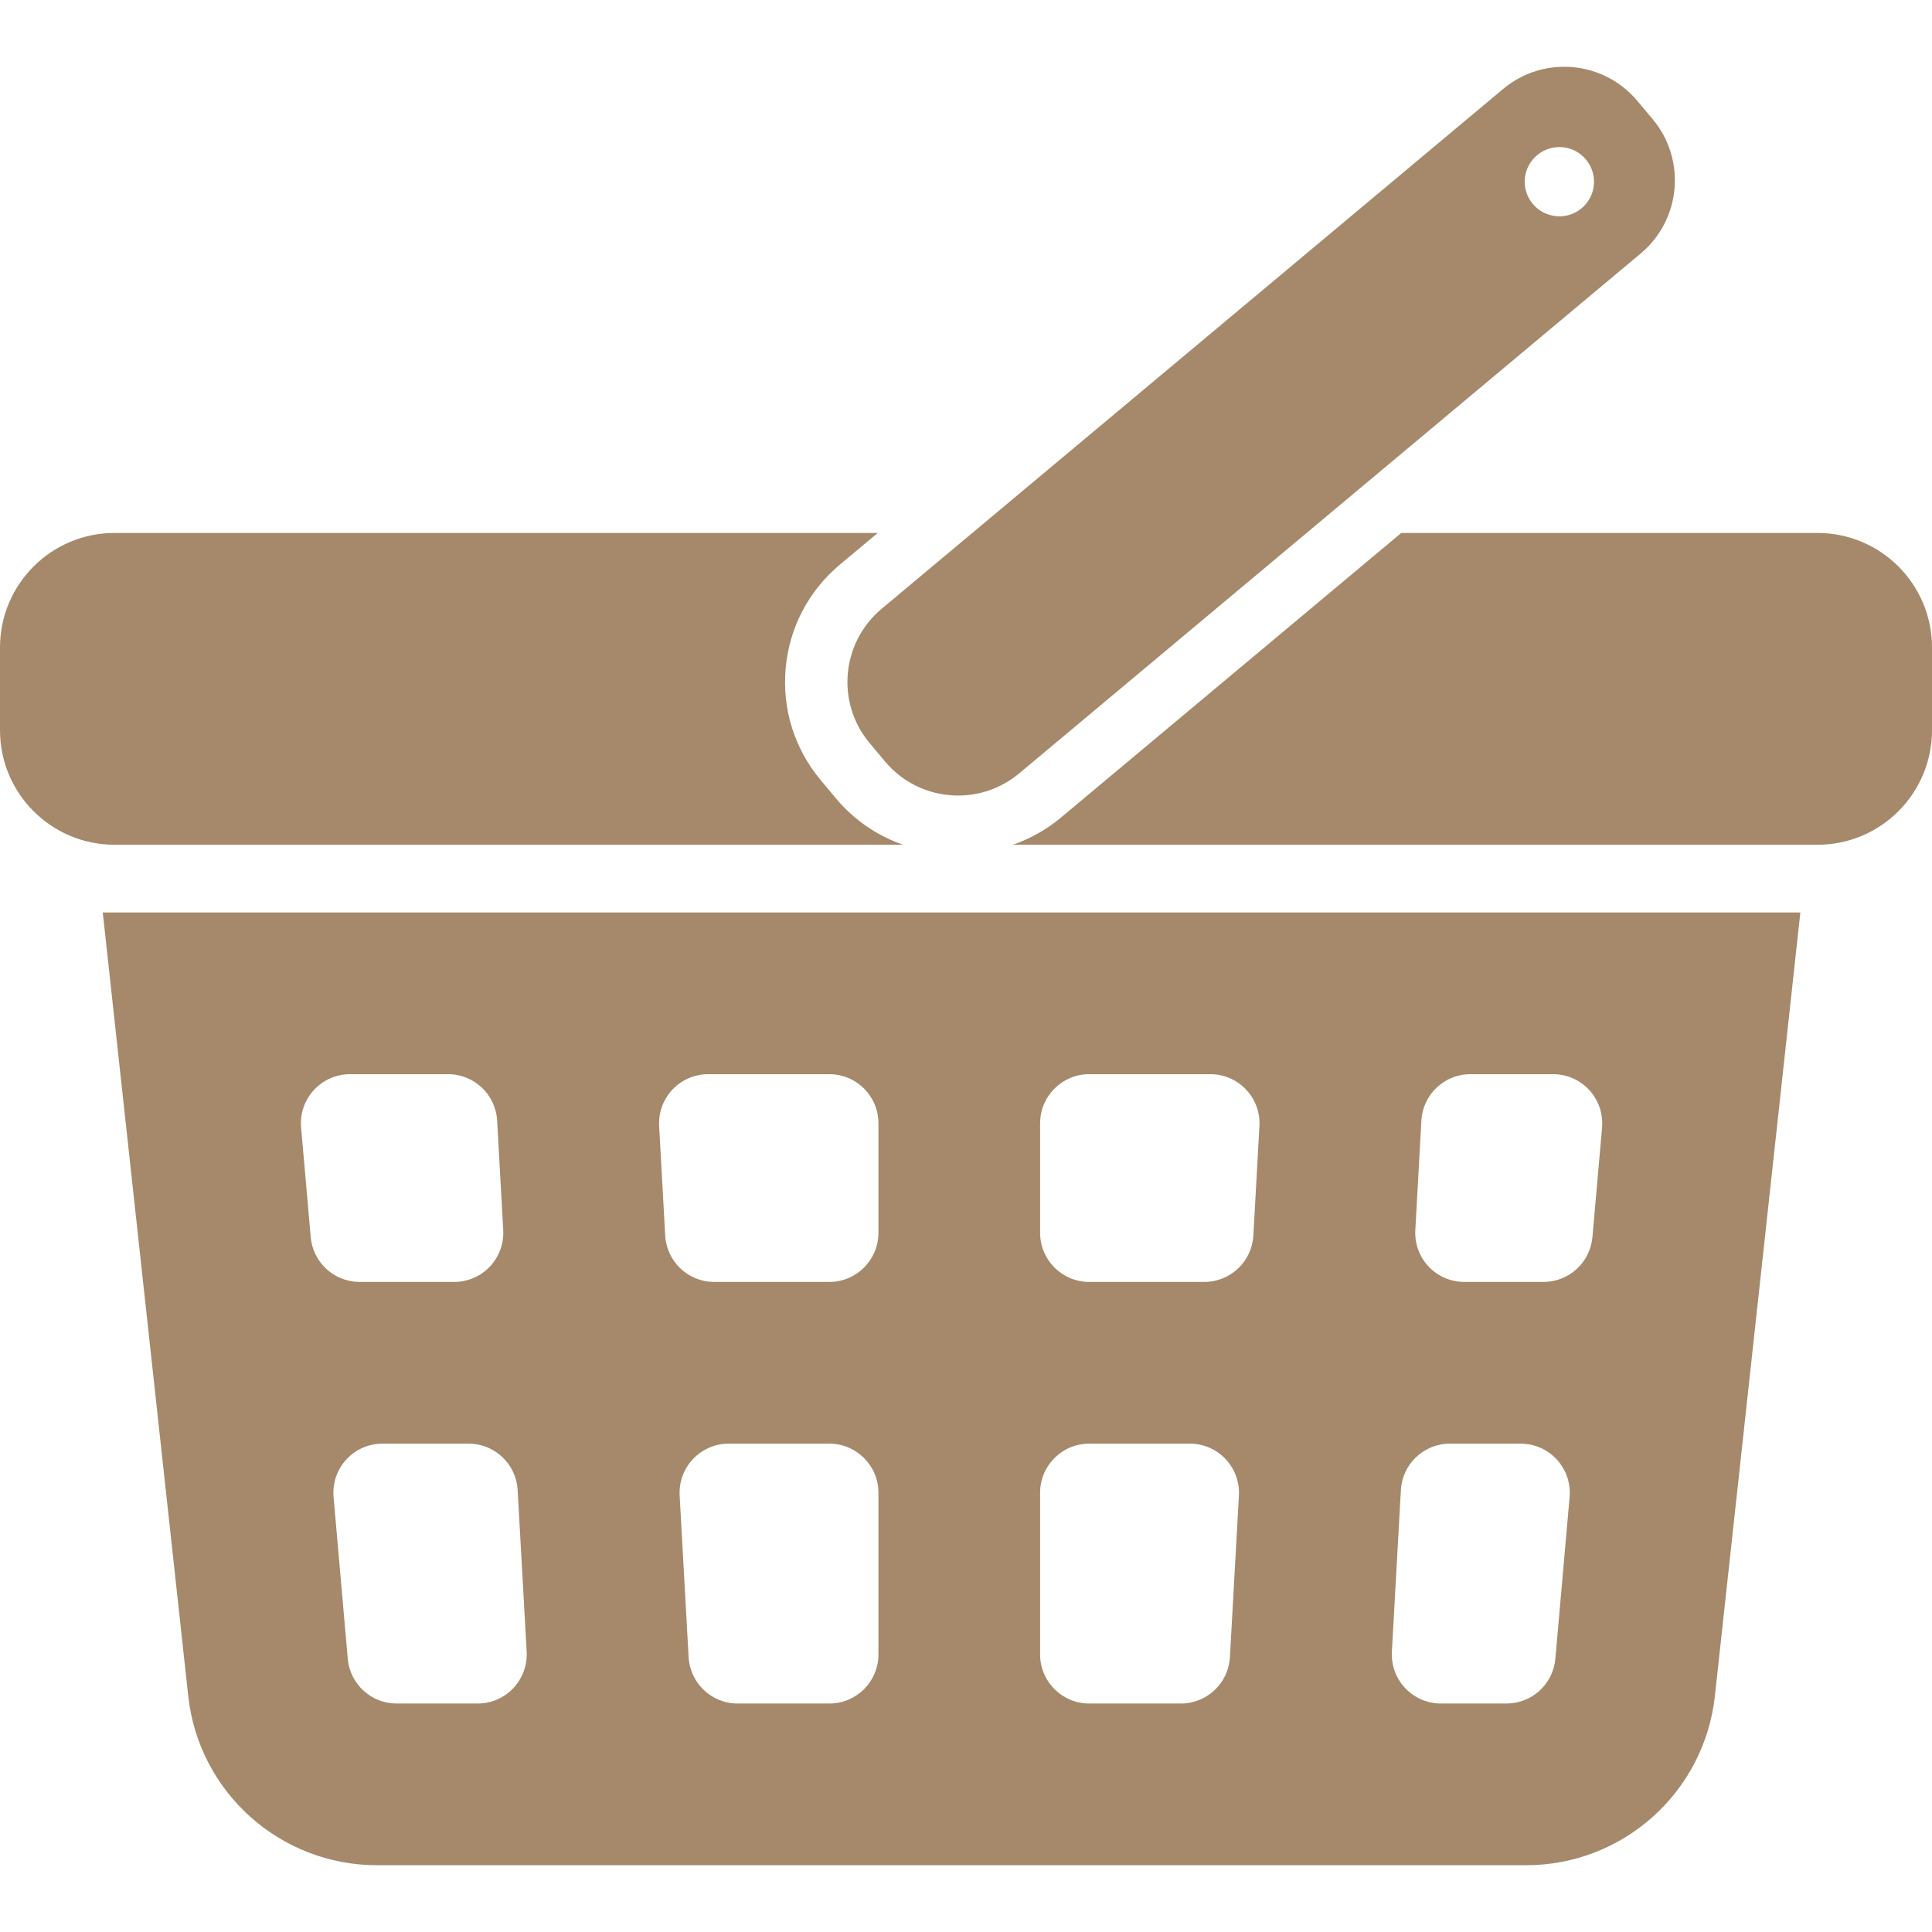
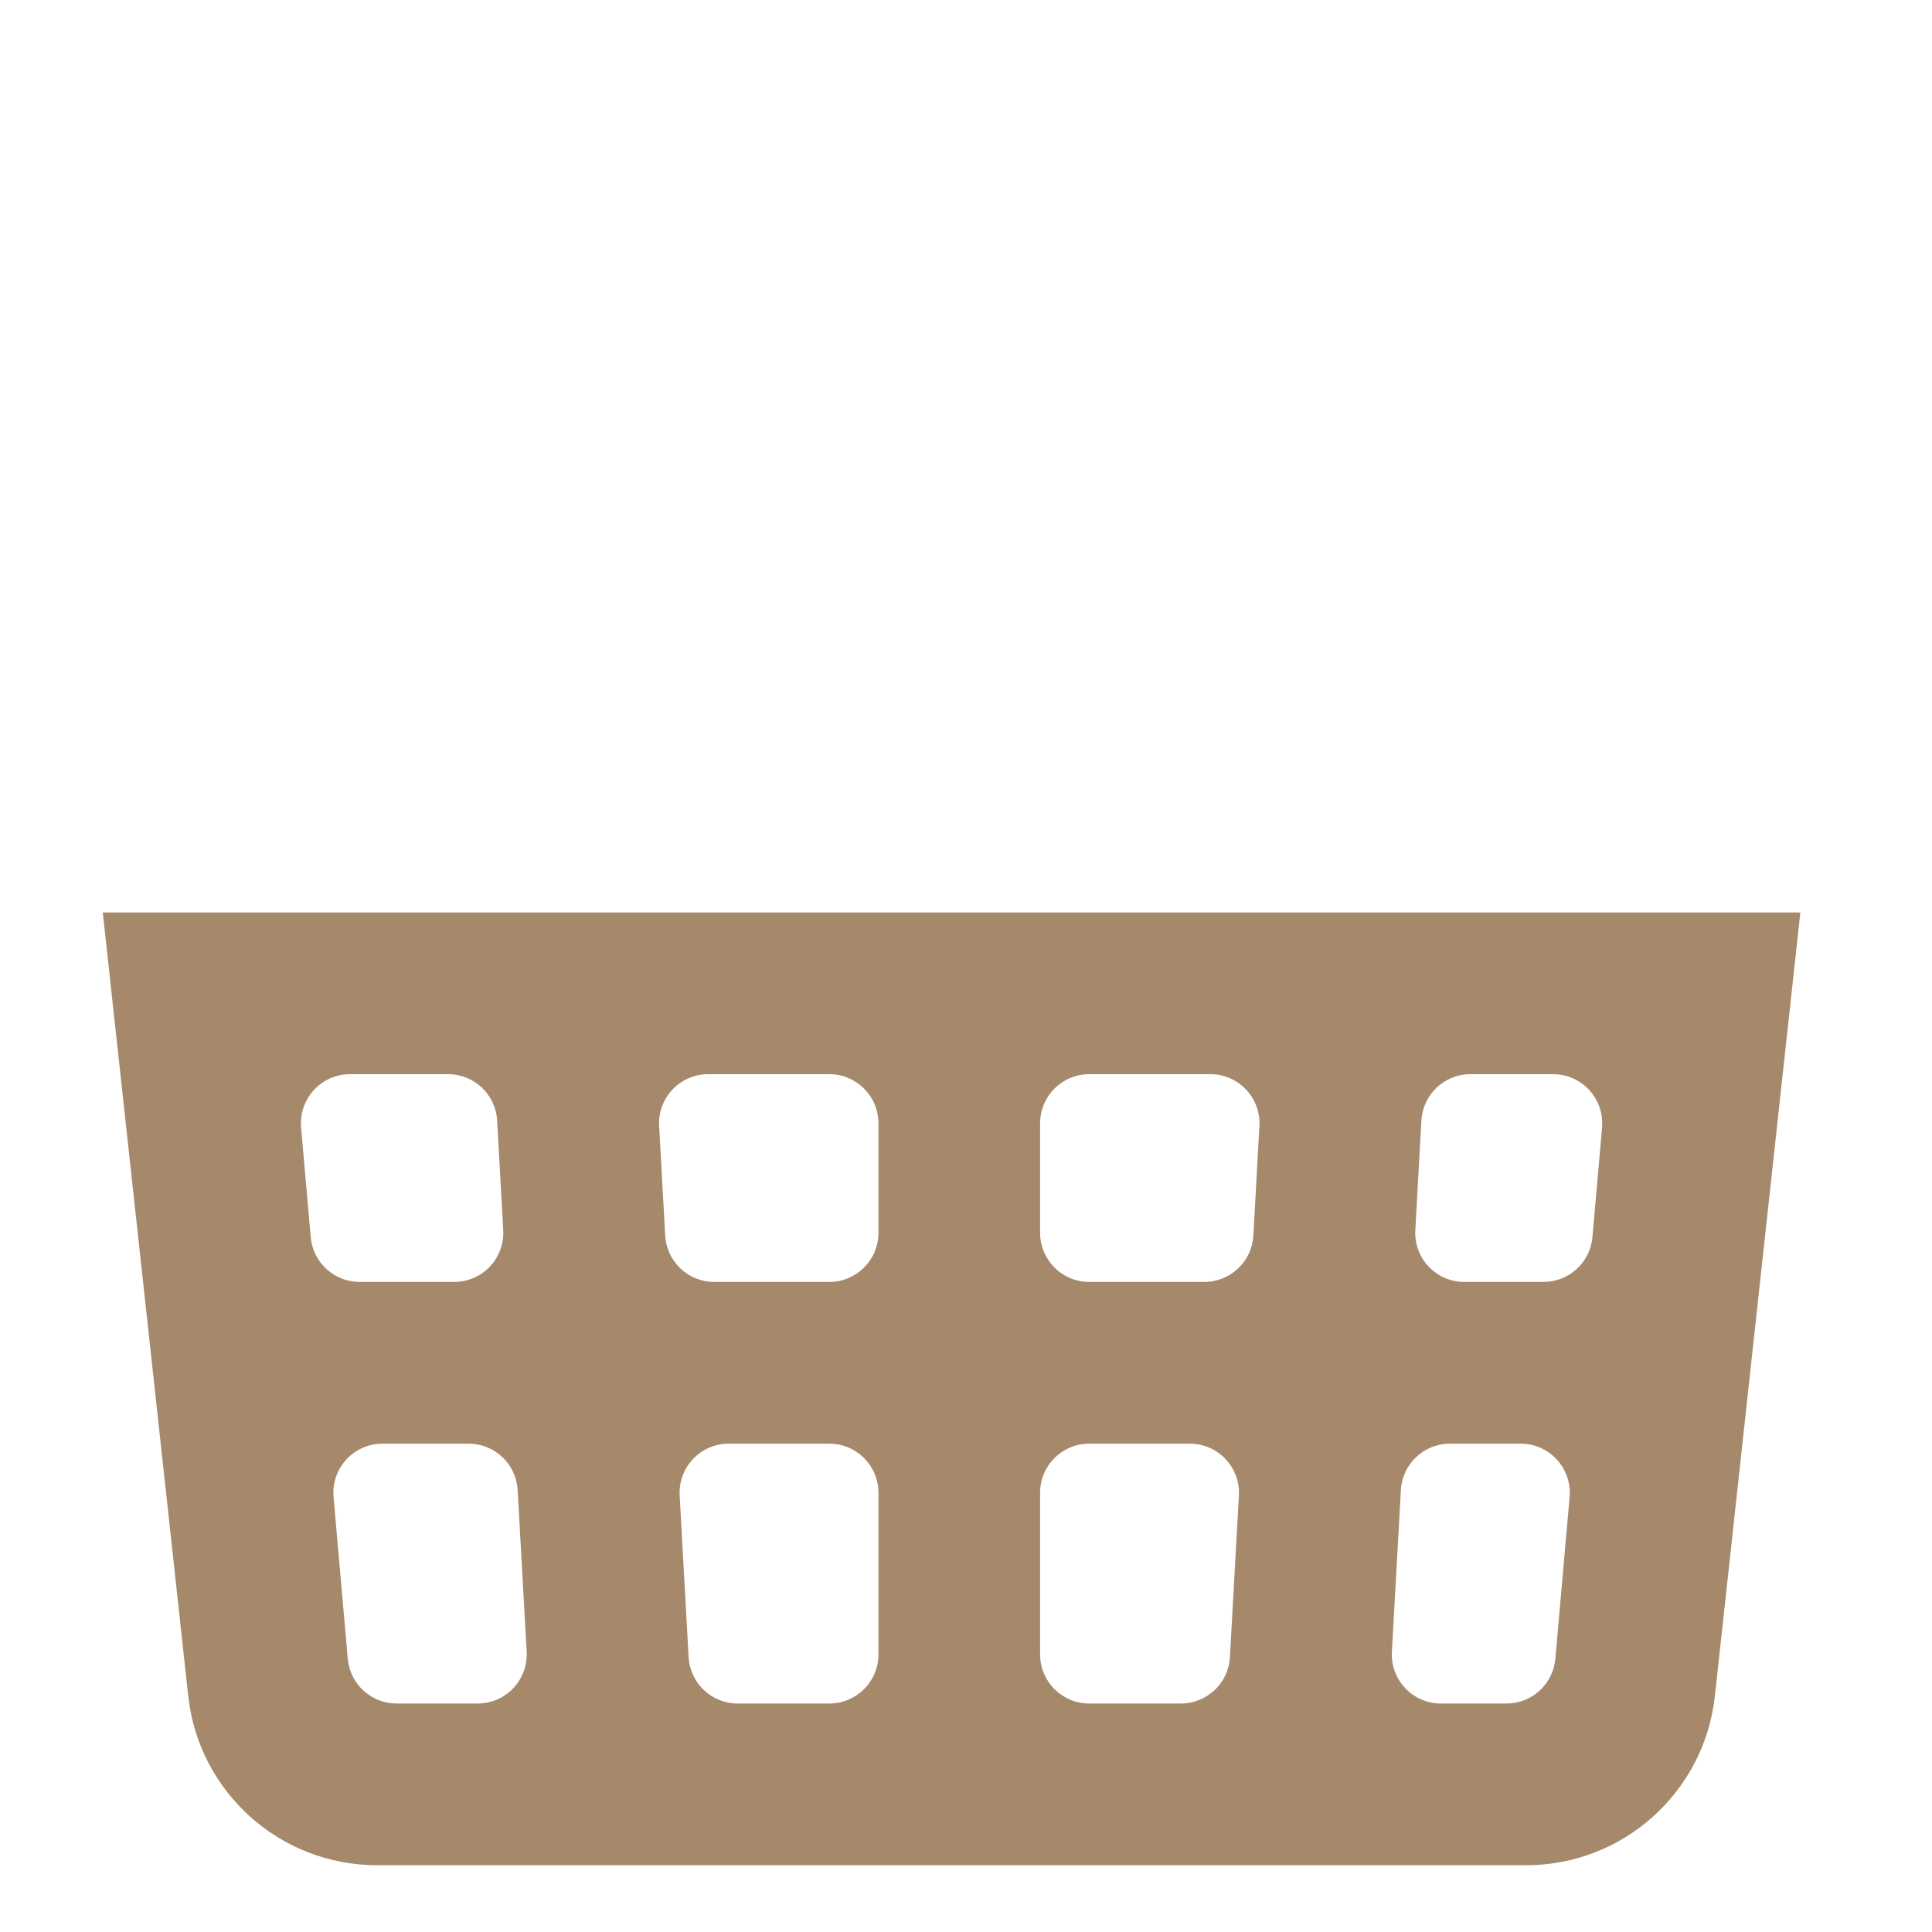
<svg xmlns="http://www.w3.org/2000/svg" version="1.1" id="_x32_" x="0px" y="0px" viewBox="0 0 512 512" style="enable-background:new 0 0 512 512;" xml:space="preserve">
  <g>
-     <path style="fill:#A5896A;" d="M239.307,223.867c-6.842-2.394-12.988-6.56-17.759-12.276l-4.043-4.837   c-6.958-8.316-10.255-18.836-9.294-29.622c0.961-10.801,6.063-20.559,14.38-27.517l10.015-8.374H30.359   C13.594,141.24,0,154.825,0,171.599v21.91c0,16.766,13.594,30.359,30.359,30.359L239.307,223.867L239.307,223.867z" />
-     <path style="fill:#A5896A;" d="M481.65,141.24H371.348l-90.21,75.445c-3.794,3.165-8.118,5.583-12.723,7.182H481.65   c16.766,0,30.35-13.593,30.35-30.359v-21.91C512,154.825,498.416,141.24,481.65,141.24z" />
-     <path style="fill:#A5896A;" d="M230.46,196.921l4.06,4.854c8.946,10.702,24.875,12.118,35.585,3.172L434.8,67.178   c10.702-8.954,12.127-24.883,3.181-35.593l-4.059-4.83c-8.946-10.702-24.884-12.127-35.585-3.172L233.633,161.344   C222.932,170.299,221.515,186.236,230.46,196.921z M407.365,41.111c3.893-3.247,9.675-2.734,12.922,1.151   c3.264,3.894,2.751,9.676-1.142,12.931c-3.894,3.255-9.675,2.733-12.939-1.152C402.941,50.147,403.471,44.357,407.365,41.111z" />
    <path style="fill:#A5896A;" d="M49.883,449.439c2.783,25.53,24.336,44.863,50.023,44.863H404.45   c25.678,0,47.232-19.333,50.014-44.863l22.648-207.622H27.236L49.883,449.439z M232.796,438.448c0,7.19-5.831,13.005-13.021,13.005   h-24.287c-6.908,0-12.607-5.393-12.996-12.285l-2.378-42.842c-0.198-3.578,1.078-7.074,3.546-9.675   c2.452-2.6,5.873-4.067,9.443-4.067h26.672c7.19,0,13.021,5.823,13.021,13.005L232.796,438.448L232.796,438.448z M376.683,296.959   c0.381-6.9,6.08-12.292,12.989-12.292h21.918c3.644,0,7.14,1.532,9.592,4.216c2.468,2.7,3.695,6.304,3.38,9.94l-2.552,29.034   c-0.596,6.718-6.229,11.87-12.972,11.87h-20.974c-3.579,0-6.991-1.466-9.46-4.067c-2.452-2.601-3.728-6.097-3.528-9.667   L376.683,296.959z M371.249,394.869c0.381-6.892,6.08-12.285,12.988-12.285h18.754c3.645,0,7.123,1.516,9.592,4.216   c2.469,2.7,3.695,6.296,3.38,9.924l-3.777,42.858c-0.596,6.726-6.213,11.871-12.956,11.871h-17.378   c-3.579,0-6.991-1.467-9.443-4.067c-2.468-2.602-3.744-6.106-3.546-9.659L371.249,394.869z M275.638,297.688   c0-7.198,5.832-13.021,13.022-13.021h32.11c3.562,0,6.991,1.474,9.443,4.075c2.468,2.601,3.744,6.088,3.546,9.667l-1.607,29.033   c-0.381,6.884-6.096,12.285-13.005,12.285H288.66c-7.19,0-13.022-5.823-13.022-13.013V297.688z M275.638,395.589   c0-7.182,5.832-13.005,13.022-13.005h26.676c3.562,0,6.975,1.467,9.443,4.067c2.451,2.601,3.744,6.097,3.545,9.675l-2.385,42.842   c-0.381,6.892-6.097,12.285-12.989,12.285h-24.29c-7.19,0-13.022-5.816-13.022-13.005L275.638,395.589L275.638,395.589z    M178.209,288.742c2.468-2.601,5.882-4.075,9.459-4.075h32.107c7.19,0,13.021,5.823,13.021,13.021v29.025   c0,7.19-5.831,13.013-13.021,13.013h-30.491c-6.917,0-12.616-5.4-12.997-12.285l-1.607-29.033   C174.481,294.831,175.757,291.343,178.209,288.742z M139.575,437.727c0.182,3.553-1.093,7.057-3.546,9.659   c-2.46,2.6-5.88,4.067-9.459,4.067h-21.446c-6.751,0-12.367-5.145-12.963-11.871L88.4,396.725   c-0.323-3.628,0.895-7.224,3.363-9.924s5.948-4.216,9.592-4.216h22.838c6.9,0,12.6,5.393,12.989,12.285L139.575,437.727z    M83.165,288.883c2.461-2.684,5.948-4.216,9.593-4.216h25.993c6.909,0,12.608,5.392,12.997,12.292l1.615,29.033   c0.19,3.57-1.085,7.066-3.546,9.667c-2.451,2.601-5.873,4.067-9.451,4.067H95.309c-6.743,0-12.376-5.152-12.964-11.87   l-2.551-29.034C79.471,295.187,80.697,291.583,83.165,288.883z" />
  </g>
</svg>